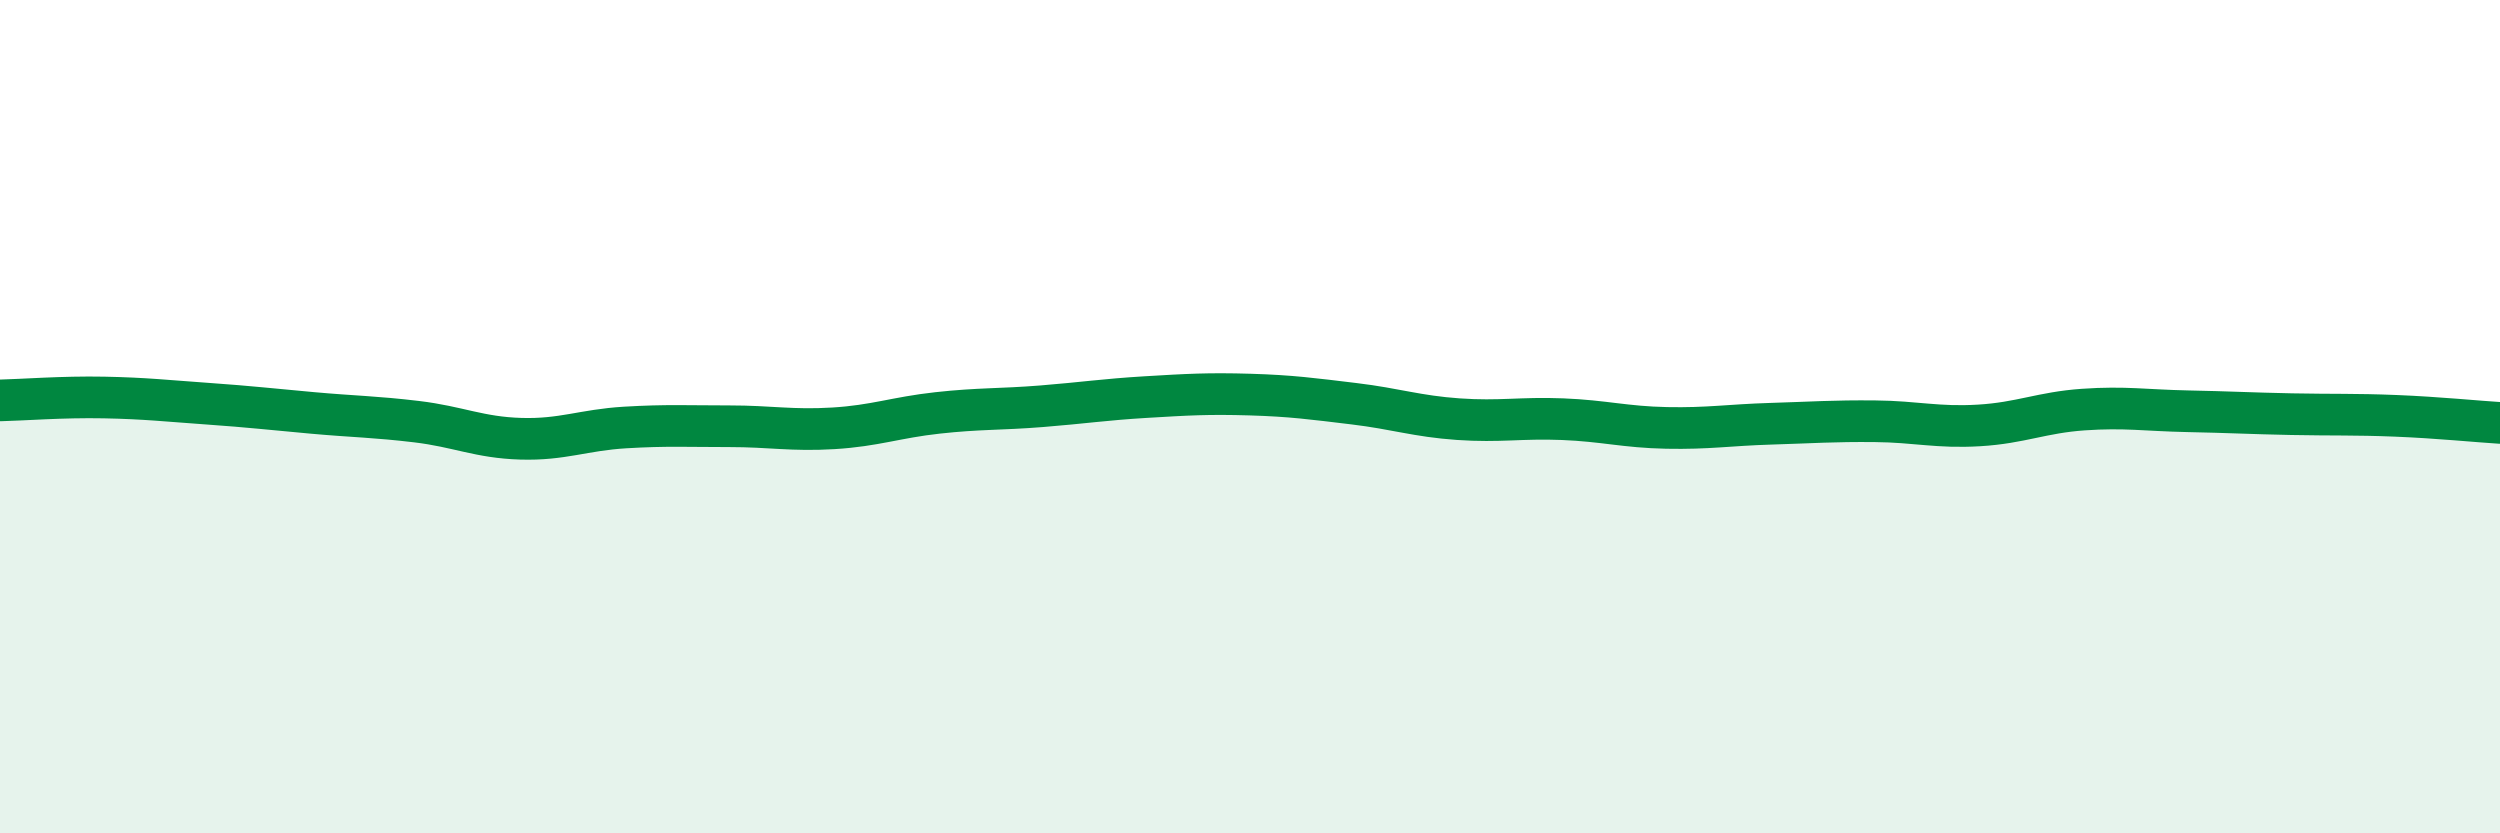
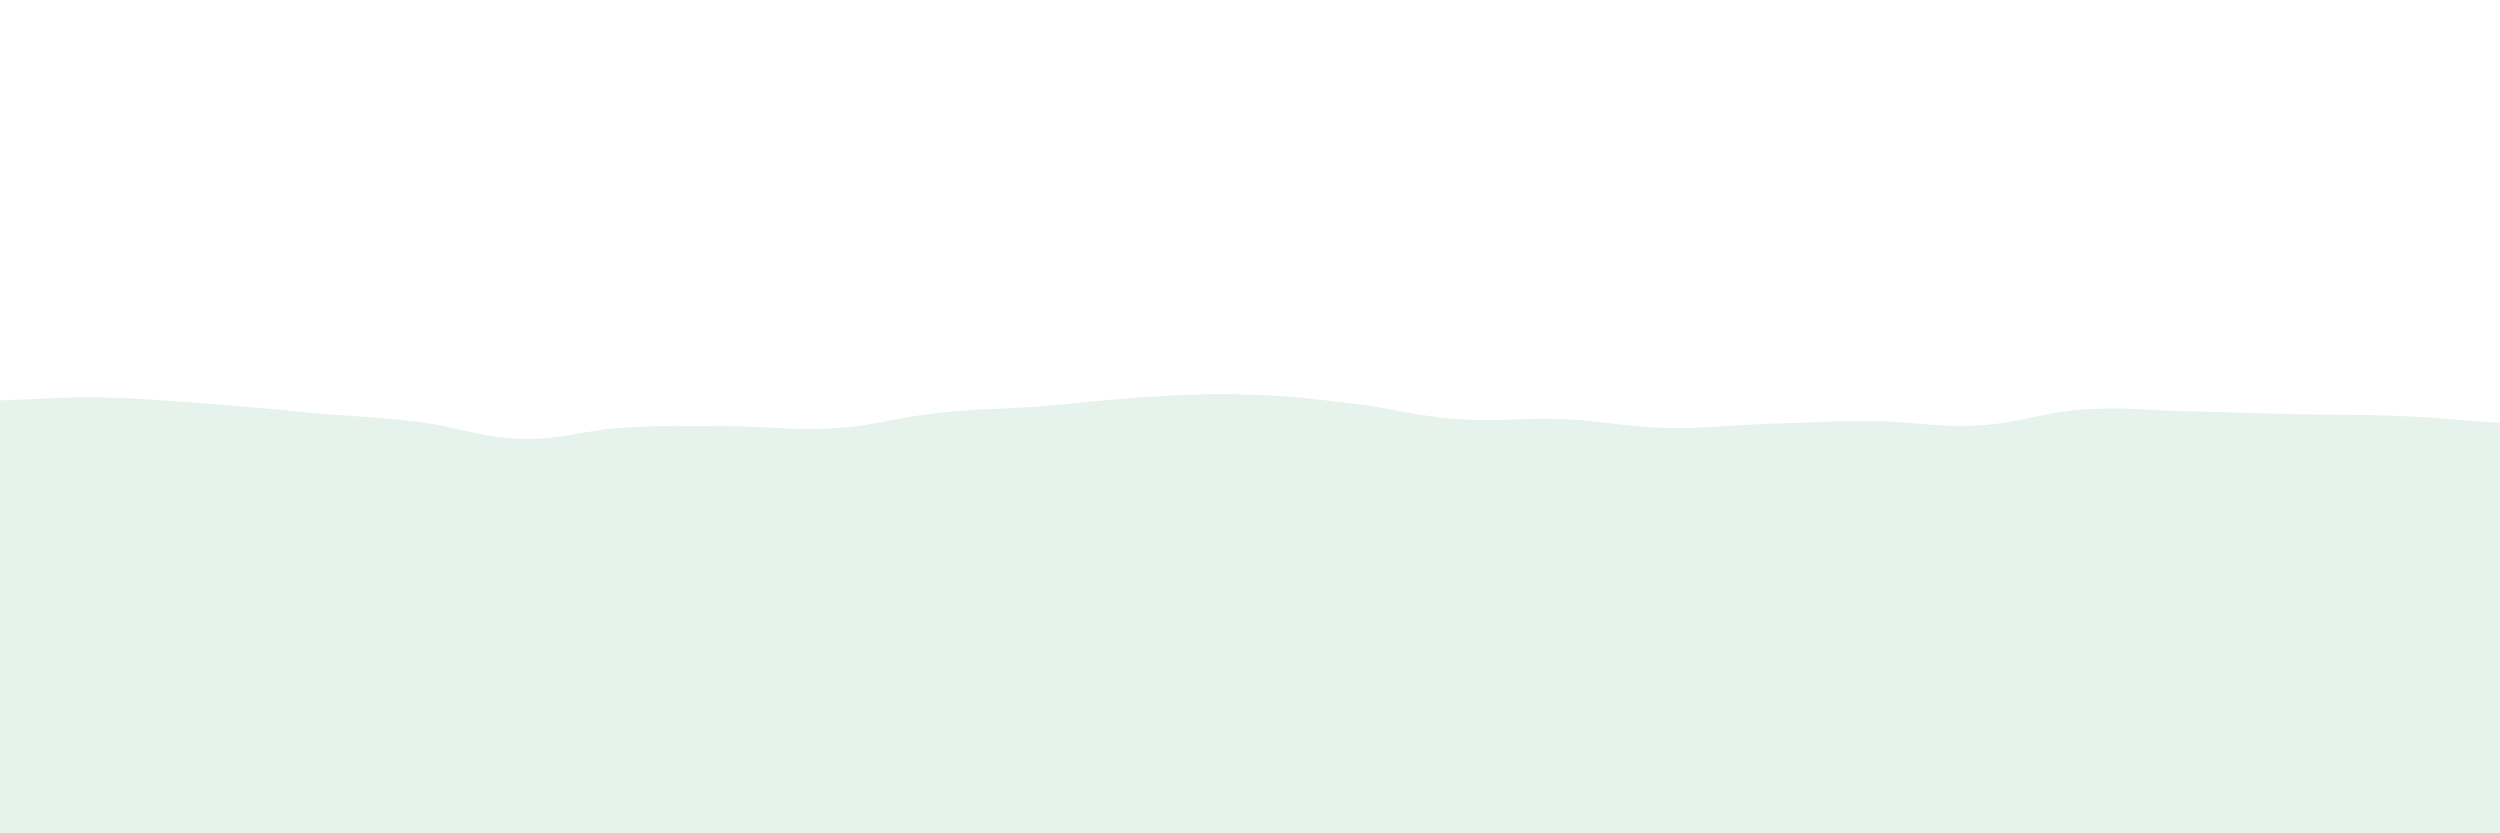
<svg xmlns="http://www.w3.org/2000/svg" width="60" height="20" viewBox="0 0 60 20">
  <path d="M 0,9.61 C 0.5,9.6 1.5,9.52 2.5,9.54 C 3.5,9.56 4,9.62 5,9.69 C 6,9.76 6.5,9.82 7.5,9.91 C 8.5,10 9,10 10,10.12 C 11,10.24 11.5,10.5 12.5,10.53 C 13.5,10.56 14,10.32 15,10.26 C 16,10.2 16.5,10.23 17.5,10.23 C 18.5,10.23 19,10.34 20,10.28 C 21,10.22 21.5,10.02 22.5,9.91 C 23.5,9.8 24,9.83 25,9.75 C 26,9.67 26.5,9.59 27.5,9.53 C 28.5,9.47 29,9.44 30,9.47 C 31,9.5 31.5,9.57 32.5,9.69 C 33.5,9.81 34,9.99 35,10.06 C 36,10.13 36.5,10.02 37.5,10.06 C 38.5,10.1 39,10.25 40,10.27 C 41,10.29 41.5,10.2 42.5,10.17 C 43.5,10.14 44,10.1 45,10.11 C 46,10.12 46.5,10.27 47.5,10.21 C 48.5,10.15 49,9.9 50,9.83 C 51,9.76 51.5,9.85 52.5,9.87 C 53.5,9.89 54,9.92 55,9.94 C 56,9.96 56.5,9.94 57.5,9.98 C 58.5,10.02 59.5,10.12 60,10.15L60 20L0 20Z" fill="#008740" opacity="0.1" stroke-linecap="round" stroke-linejoin="round" />
-   <path d="M 0,9.61 C 0.5,9.6 1.5,9.52 2.5,9.54 C 3.5,9.56 4,9.62 5,9.69 C 6,9.76 6.5,9.82 7.5,9.91 C 8.5,10 9,10 10,10.12 C 11,10.24 11.5,10.5 12.5,10.53 C 13.5,10.56 14,10.32 15,10.26 C 16,10.2 16.5,10.23 17.5,10.23 C 18.5,10.23 19,10.34 20,10.28 C 21,10.22 21.5,10.02 22.5,9.91 C 23.5,9.8 24,9.83 25,9.75 C 26,9.67 26.5,9.59 27.5,9.53 C 28.5,9.47 29,9.44 30,9.47 C 31,9.5 31.5,9.57 32.5,9.69 C 33.5,9.81 34,9.99 35,10.06 C 36,10.13 36.5,10.02 37.5,10.06 C 38.5,10.1 39,10.25 40,10.27 C 41,10.29 41.5,10.2 42.5,10.17 C 43.5,10.14 44,10.1 45,10.11 C 46,10.12 46.5,10.27 47.5,10.21 C 48.5,10.15 49,9.9 50,9.83 C 51,9.76 51.5,9.85 52.5,9.87 C 53.5,9.89 54,9.92 55,9.94 C 56,9.96 56.5,9.94 57.5,9.98 C 58.5,10.02 59.5,10.12 60,10.15" stroke="#008740" stroke-width="1" fill="none" stroke-linecap="round" stroke-linejoin="round" />
</svg>